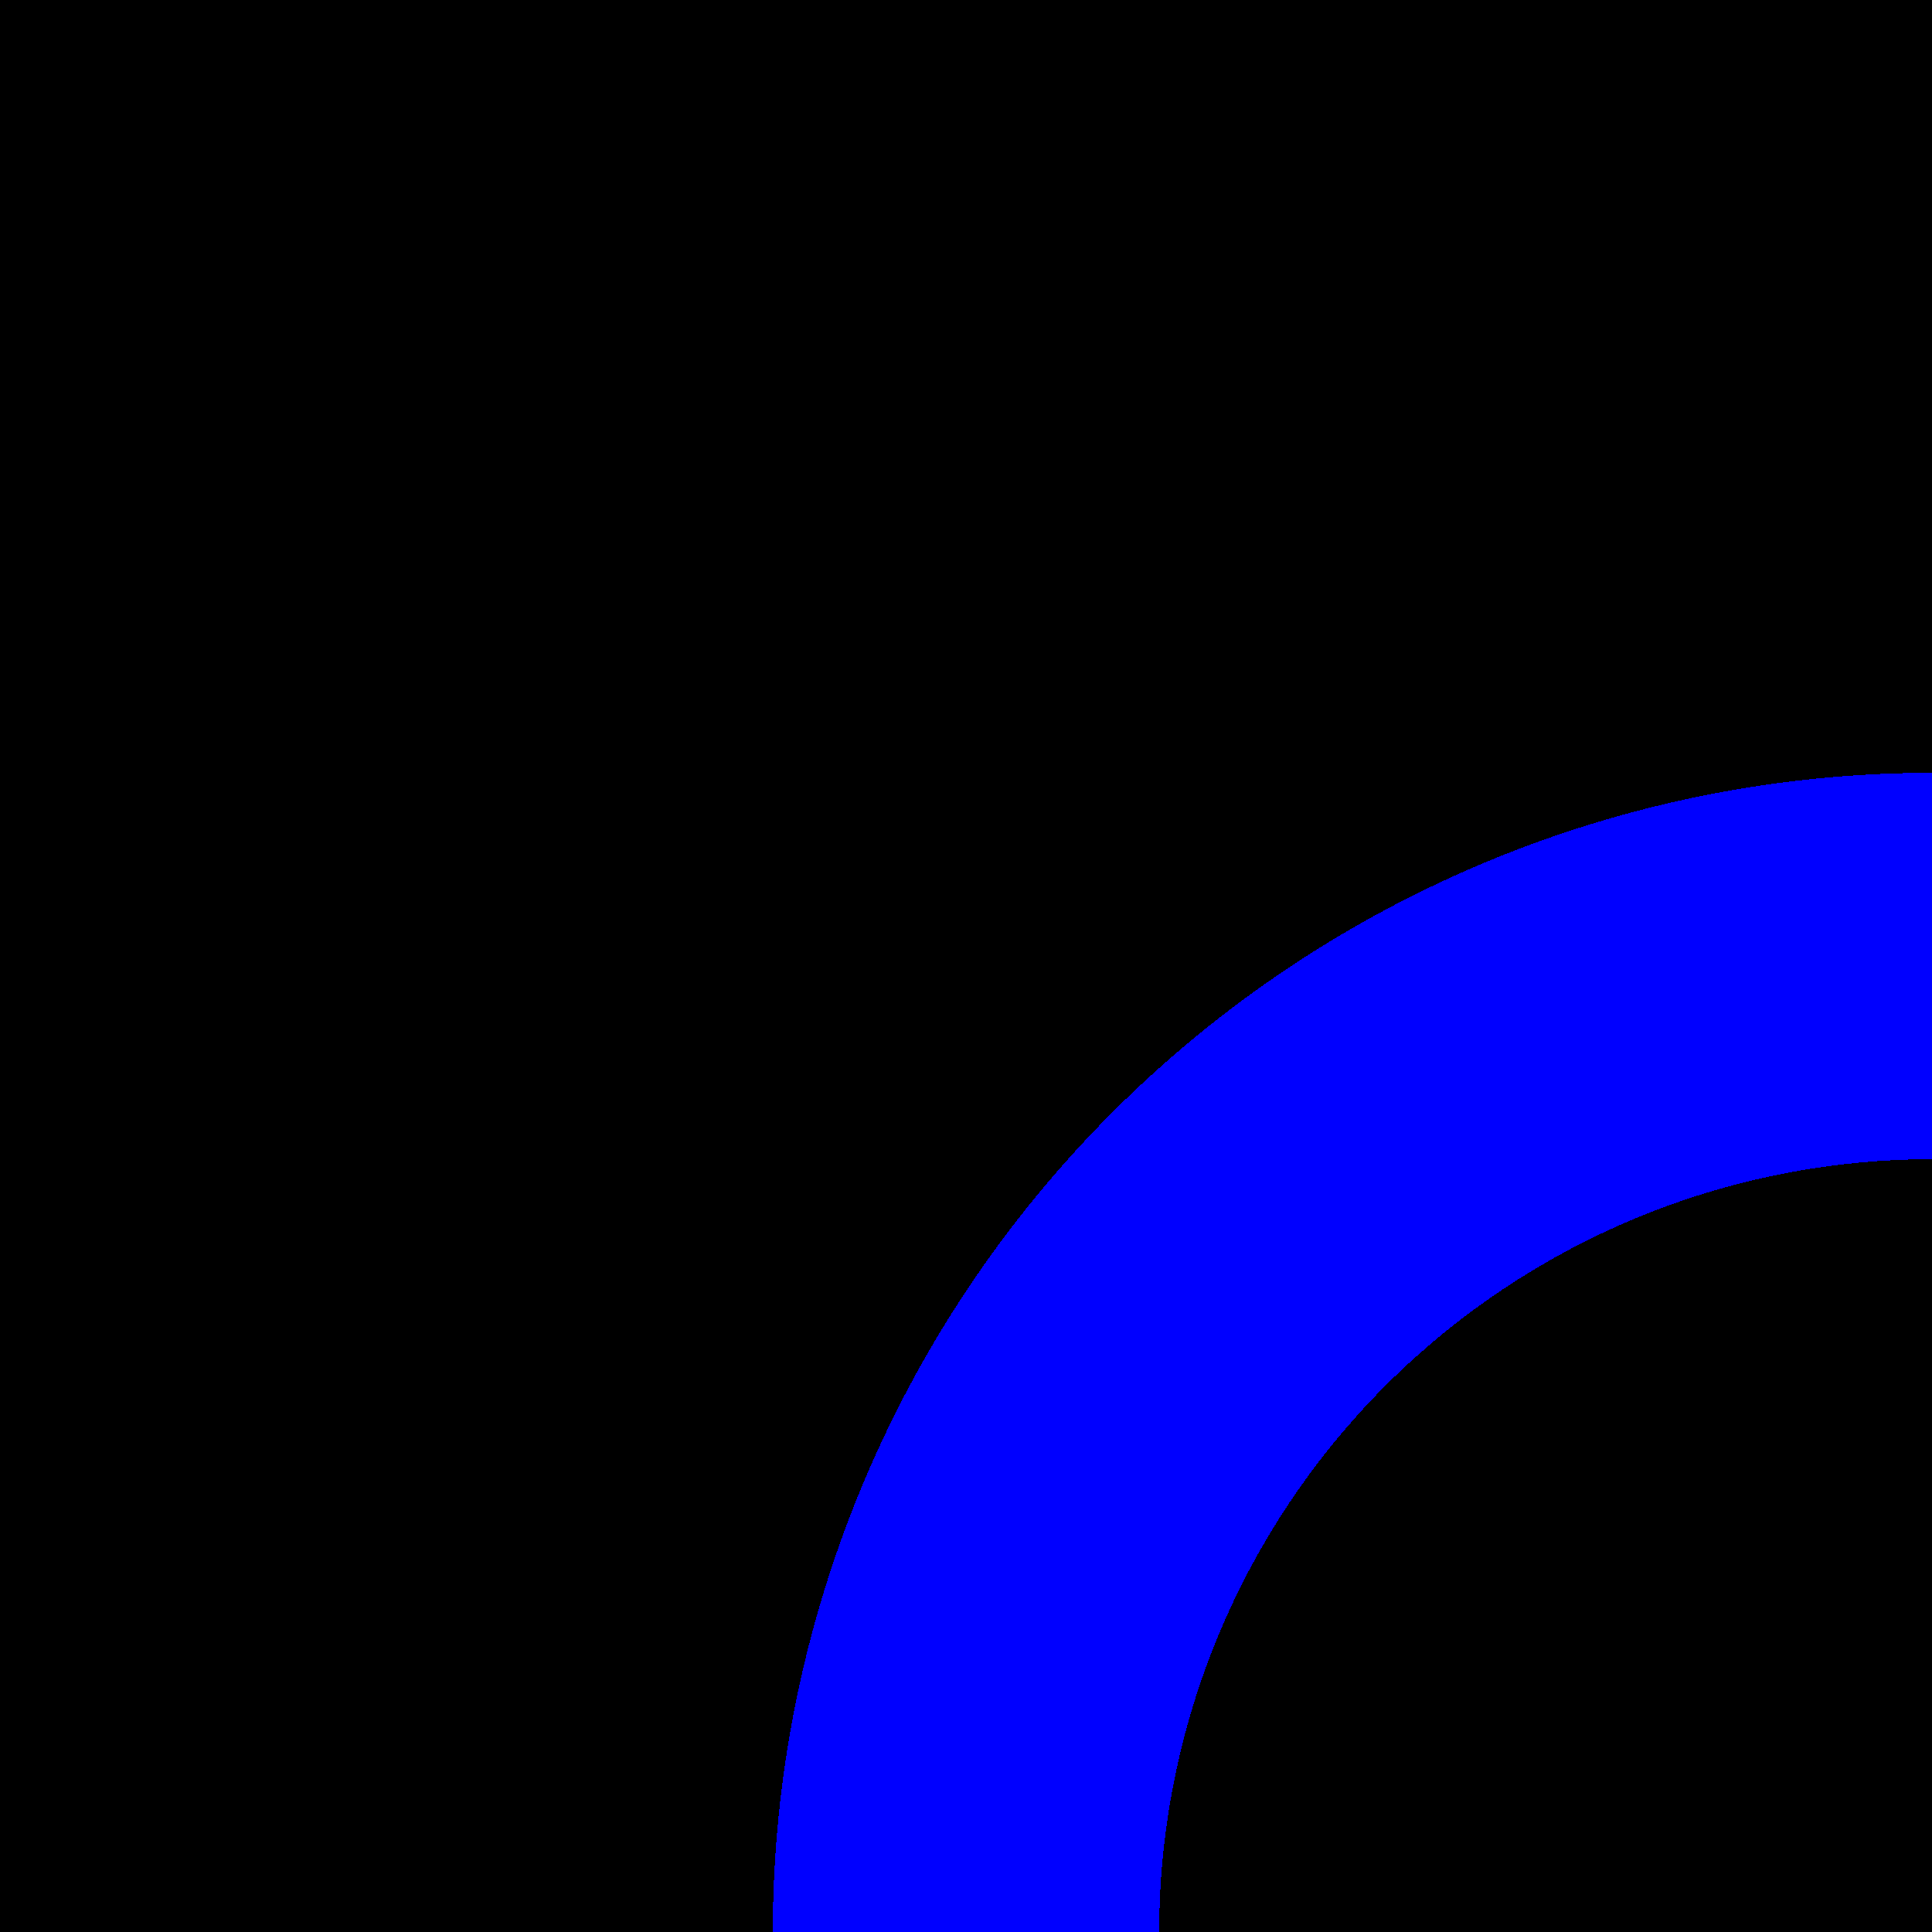
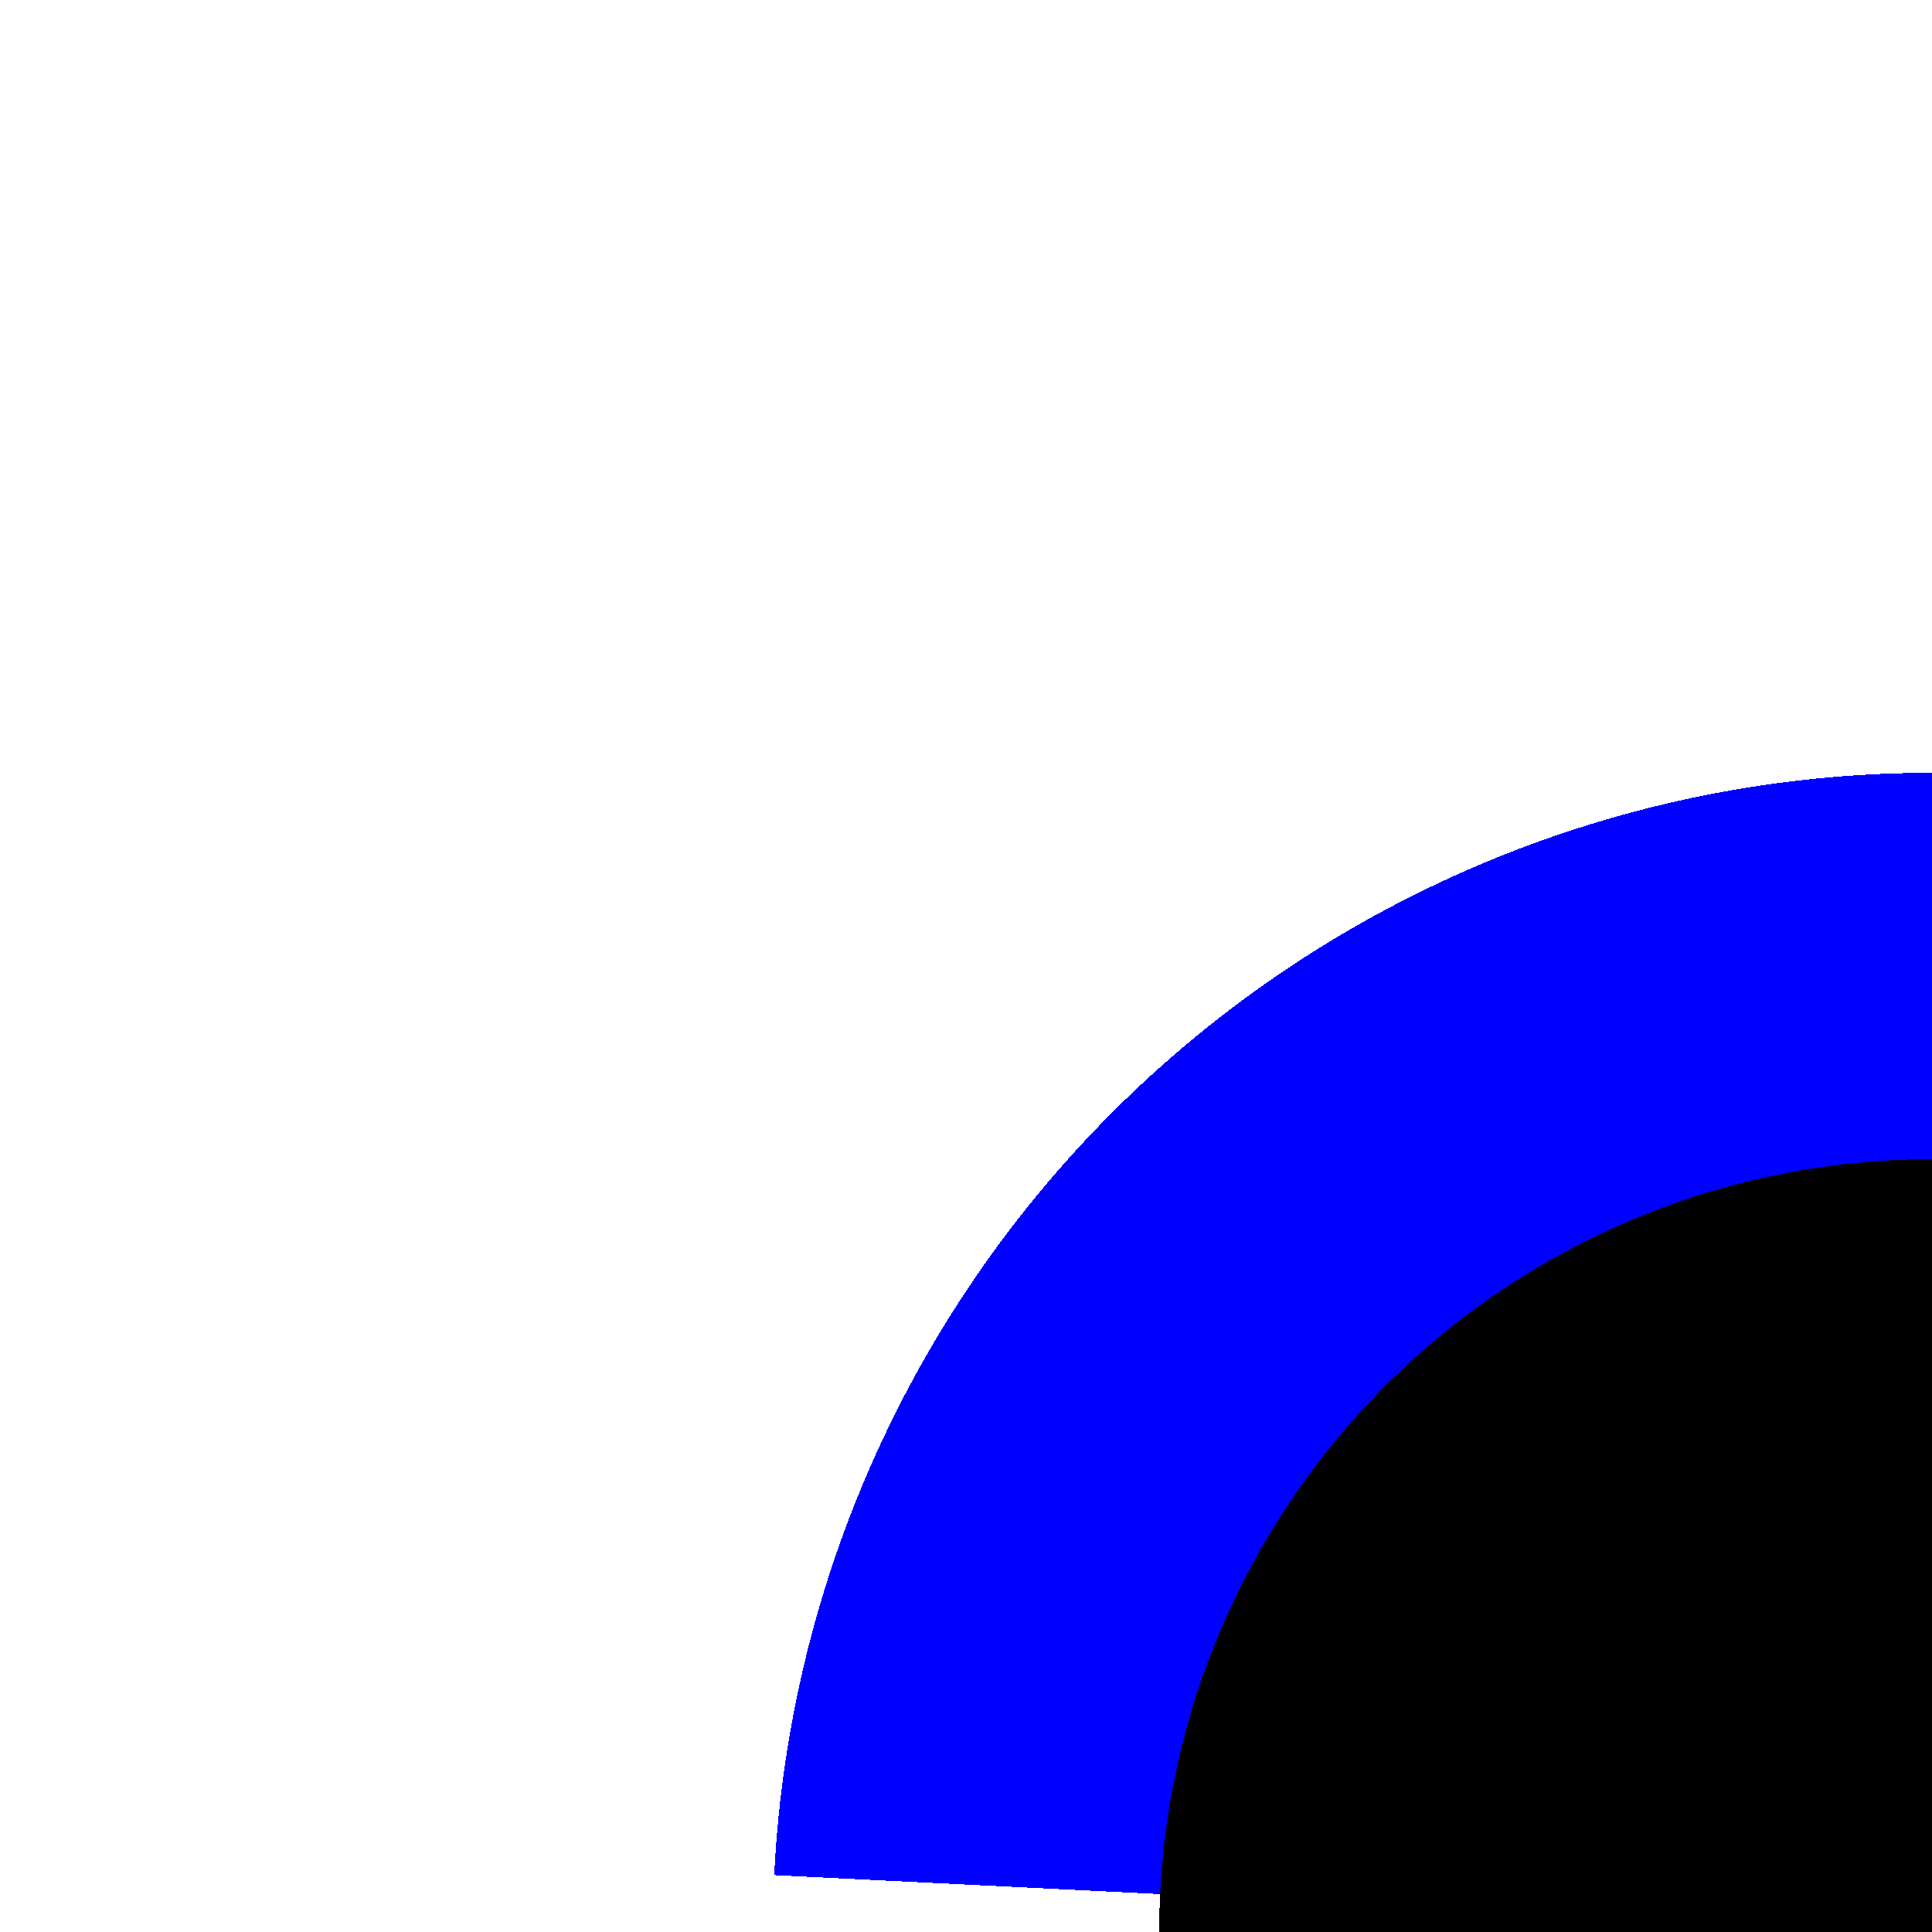
<svg xmlns="http://www.w3.org/2000/svg" width="100" height="100" shape-rendering="crispEdges">
-   <path transform="matrix(0 -1 1 0 0 100)" d="M0 0L100 0L100 100L0 100L0 0Z" />
-   <path fill="blue" transform="matrix(0 -1 1 0 40 160)" d="M60 60L120 60Q120 58.527 119.928 57.056Q119.855 55.585 119.711 54.119Q119.567 52.653 119.351 51.196Q119.134 49.739 118.847 48.295Q118.56 46.85 118.202 45.421Q117.844 43.992 117.416 42.583Q116.989 41.173 116.493 39.787Q115.996 38.4 115.433 37.039Q114.869 35.678 114.239 34.347Q113.61 33.015 112.915 31.716Q112.221 30.417 111.464 29.154Q110.706 27.89 109.888 26.666Q109.07 25.441 108.192 24.258Q107.315 23.075 106.381 21.936Q105.446 20.798 104.457 19.706Q103.468 18.615 102.426 17.574Q101.385 16.532 100.294 15.543Q99.202 14.554 98.064 13.619Q96.925 12.685 95.742 11.807Q94.559 10.93 93.334 10.112Q92.109 9.294 90.846 8.536Q89.583 7.779 88.284 7.085Q86.985 6.39 85.653 5.761Q84.322 5.131 82.961 4.567Q81.6 4.004 80.213 3.507Q78.827 3.011 77.417 2.584Q76.008 2.156 74.579 1.798Q73.15 1.44 71.705 1.153Q70.261 0.866 68.804 0.649Q67.347 0.433 65.881 0.289Q64.415 0.145 62.944 0.072Q61.473 0 60 0L60 60Z" />
+   <path fill="blue" transform="matrix(0 -1 1 0 40 160)" d="M60 60L120 60Q120 58.527 119.928 57.056Q119.855 55.585 119.711 54.119Q119.567 52.653 119.351 51.196Q119.134 49.739 118.847 48.295Q118.56 46.85 118.202 45.421Q117.844 43.992 117.416 42.583Q116.989 41.173 116.493 39.787Q115.996 38.4 115.433 37.039Q114.869 35.678 114.239 34.347Q113.61 33.015 112.915 31.716Q112.221 30.417 111.464 29.154Q110.706 27.89 109.888 26.666Q109.07 25.441 108.192 24.258Q107.315 23.075 106.381 21.936Q105.446 20.798 104.457 19.706Q103.468 18.615 102.426 17.574Q101.385 16.532 100.294 15.543Q99.202 14.554 98.064 13.619Q96.925 12.685 95.742 11.807Q94.559 10.93 93.334 10.112Q92.109 9.294 90.846 8.536Q89.583 7.779 88.284 7.085Q86.985 6.39 85.653 5.761Q84.322 5.131 82.961 4.567Q81.6 4.004 80.213 3.507Q78.827 3.011 77.417 2.584Q76.008 2.156 74.579 1.798Q73.15 1.44 71.705 1.153Q70.261 0.866 68.804 0.649Q67.347 0.433 65.881 0.289Q64.415 0.145 62.944 0.072L60 60Z" />
  <path transform="matrix(0 -1 1 0 60 140)" d="M40 40L80 40Q80 39.018 79.952 38.037Q79.904 37.056 79.807 36.079Q79.711 35.102 79.567 34.131Q79.423 33.16 79.231 32.196Q79.04 31.233 78.801 30.281Q78.563 29.328 78.278 28.389Q77.993 27.449 77.662 26.524Q77.331 25.6 76.955 24.693Q76.579 23.785 76.16 22.898Q75.74 22.01 75.277 21.144Q74.814 20.278 74.309 19.436Q73.804 18.594 73.259 17.777Q72.713 16.961 72.128 16.172Q71.543 15.383 70.92 14.624Q70.297 13.865 69.638 13.138Q68.979 12.41 68.284 11.716Q67.59 11.021 66.862 10.362Q66.135 9.703 65.376 9.08Q64.617 8.457 63.828 7.872Q63.039 7.287 62.223 6.741Q61.406 6.196 60.564 5.691Q59.722 5.186 58.856 4.723Q57.99 4.26 57.102 3.84Q56.215 3.421 55.307 3.045Q54.4 2.669 53.476 2.338Q52.551 2.007 51.611 1.722Q50.672 1.437 49.719 1.199Q48.767 0.96 47.804 0.769Q46.84 0.577 45.869 0.433Q44.898 0.289 43.921 0.193Q42.944 0.096 41.963 0.048Q40.982 0 40 0L40 40Z" />
</svg>